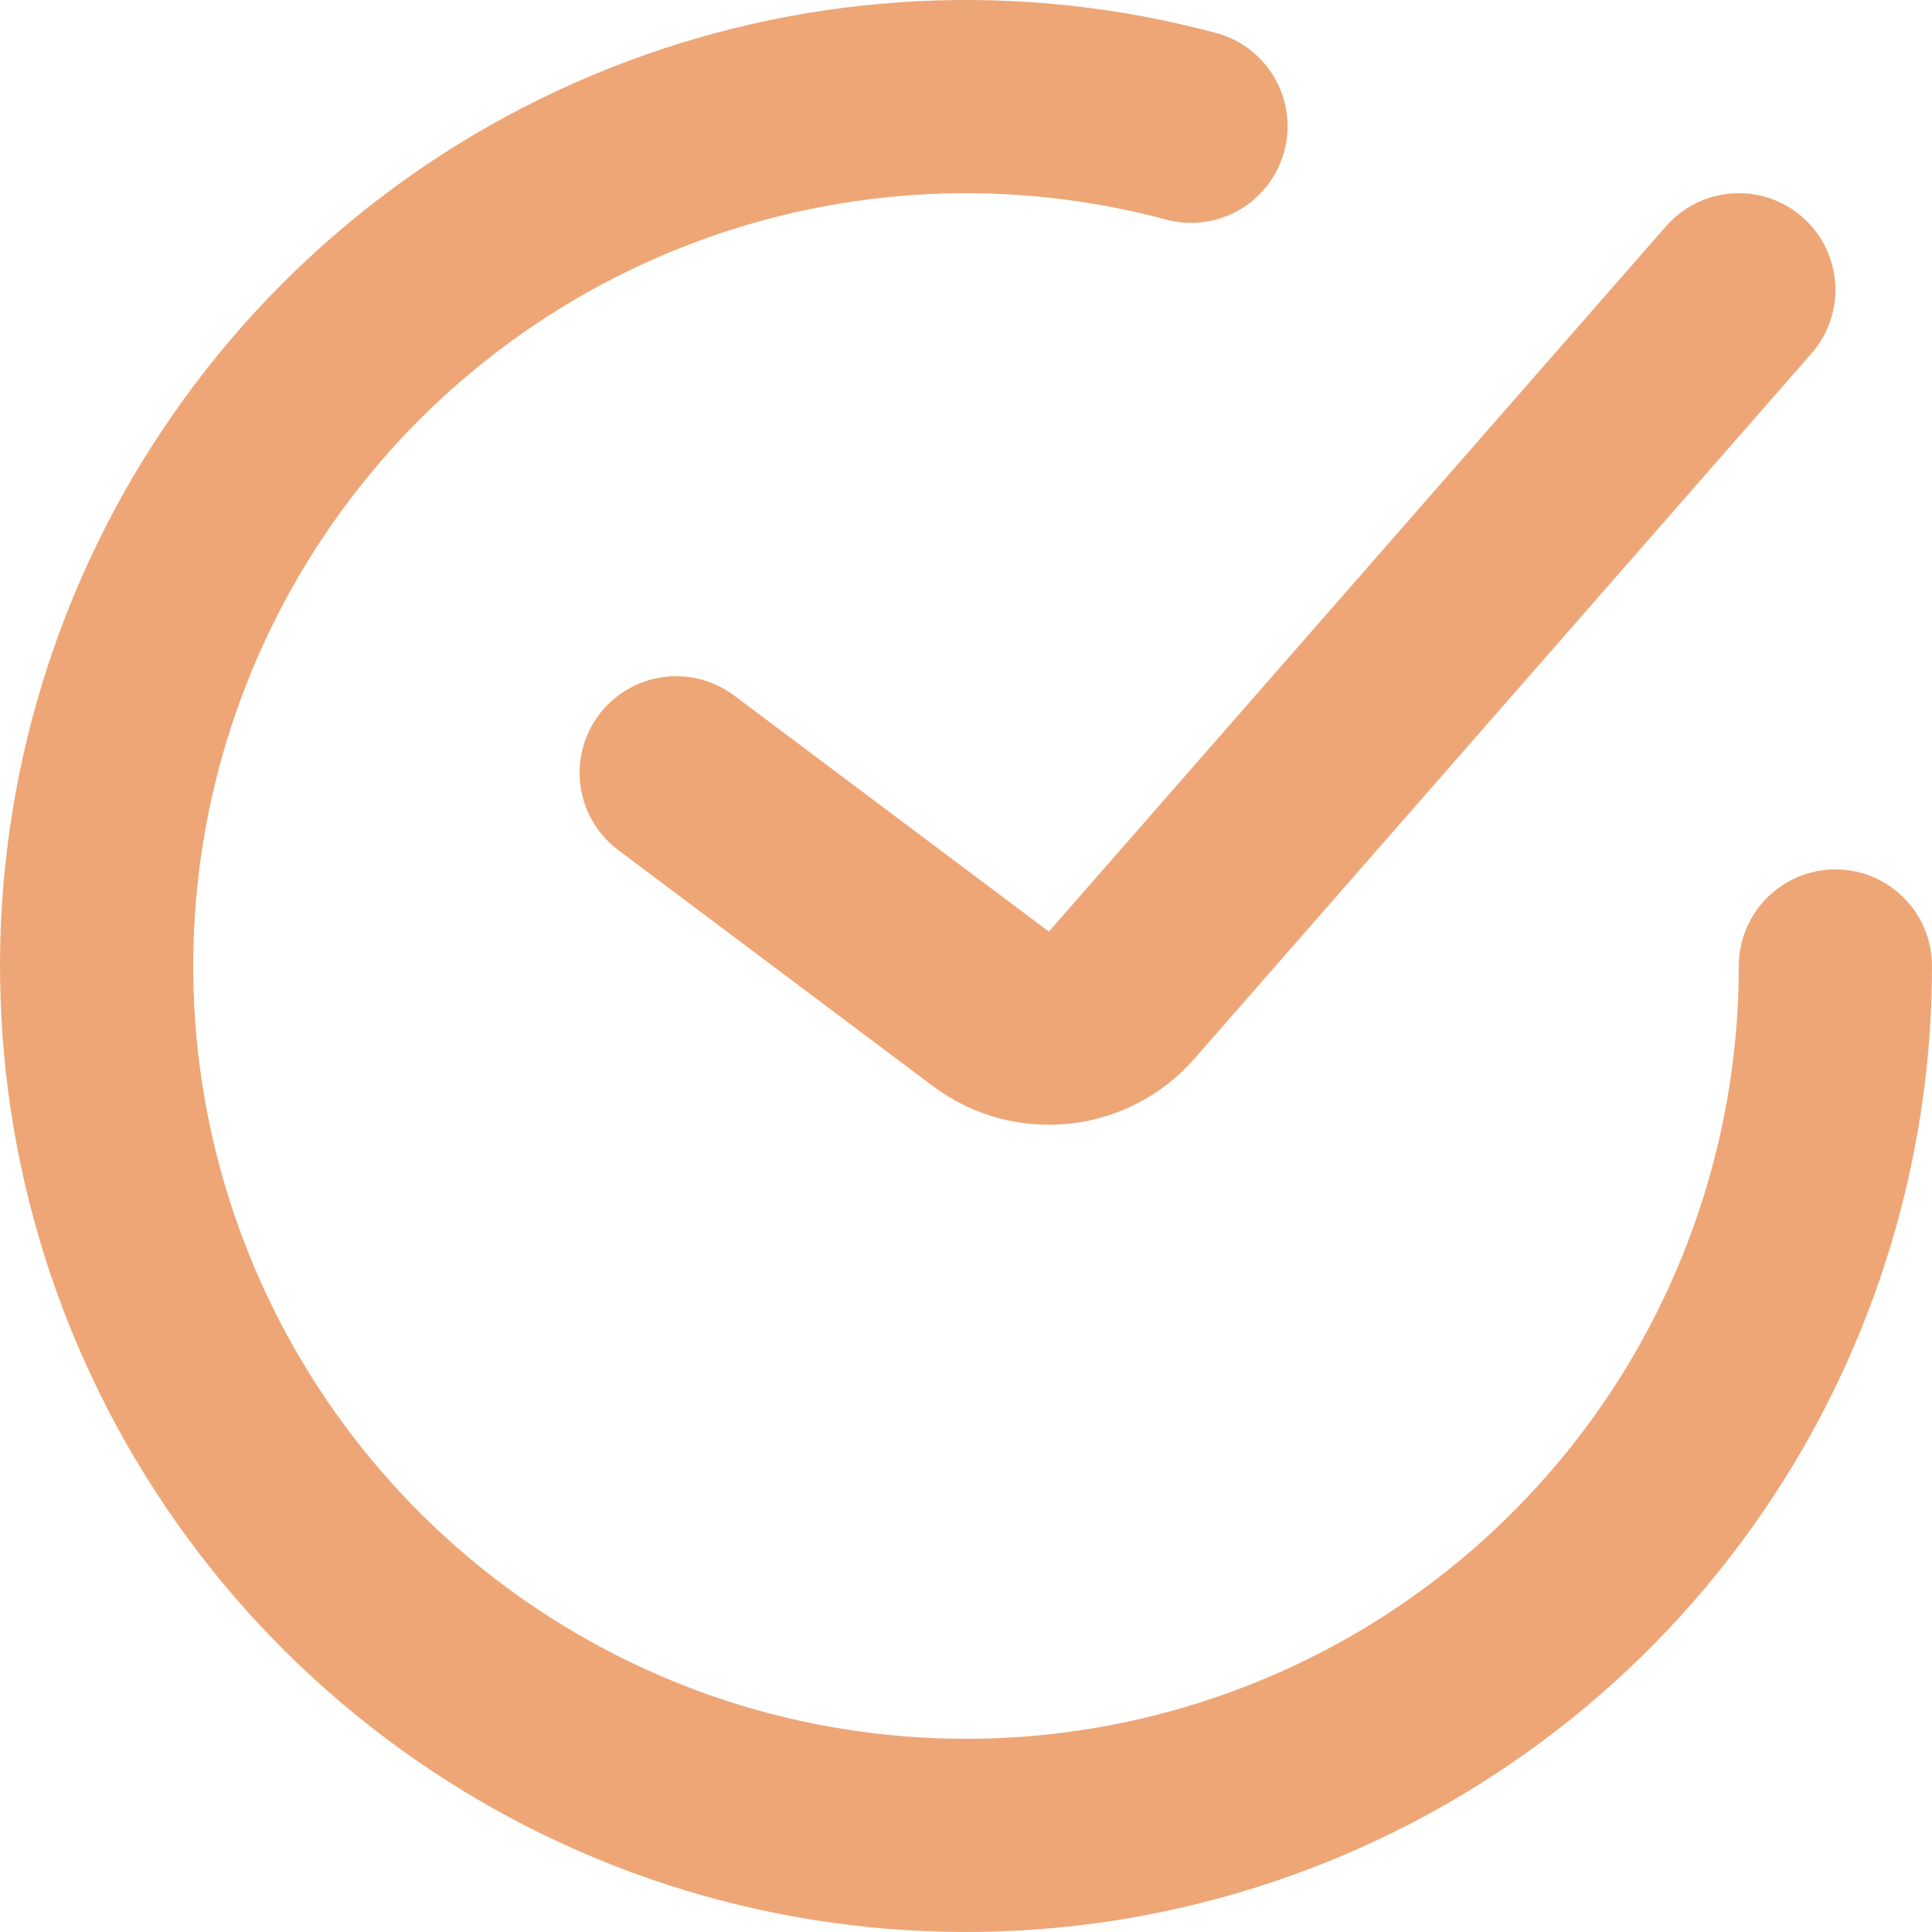
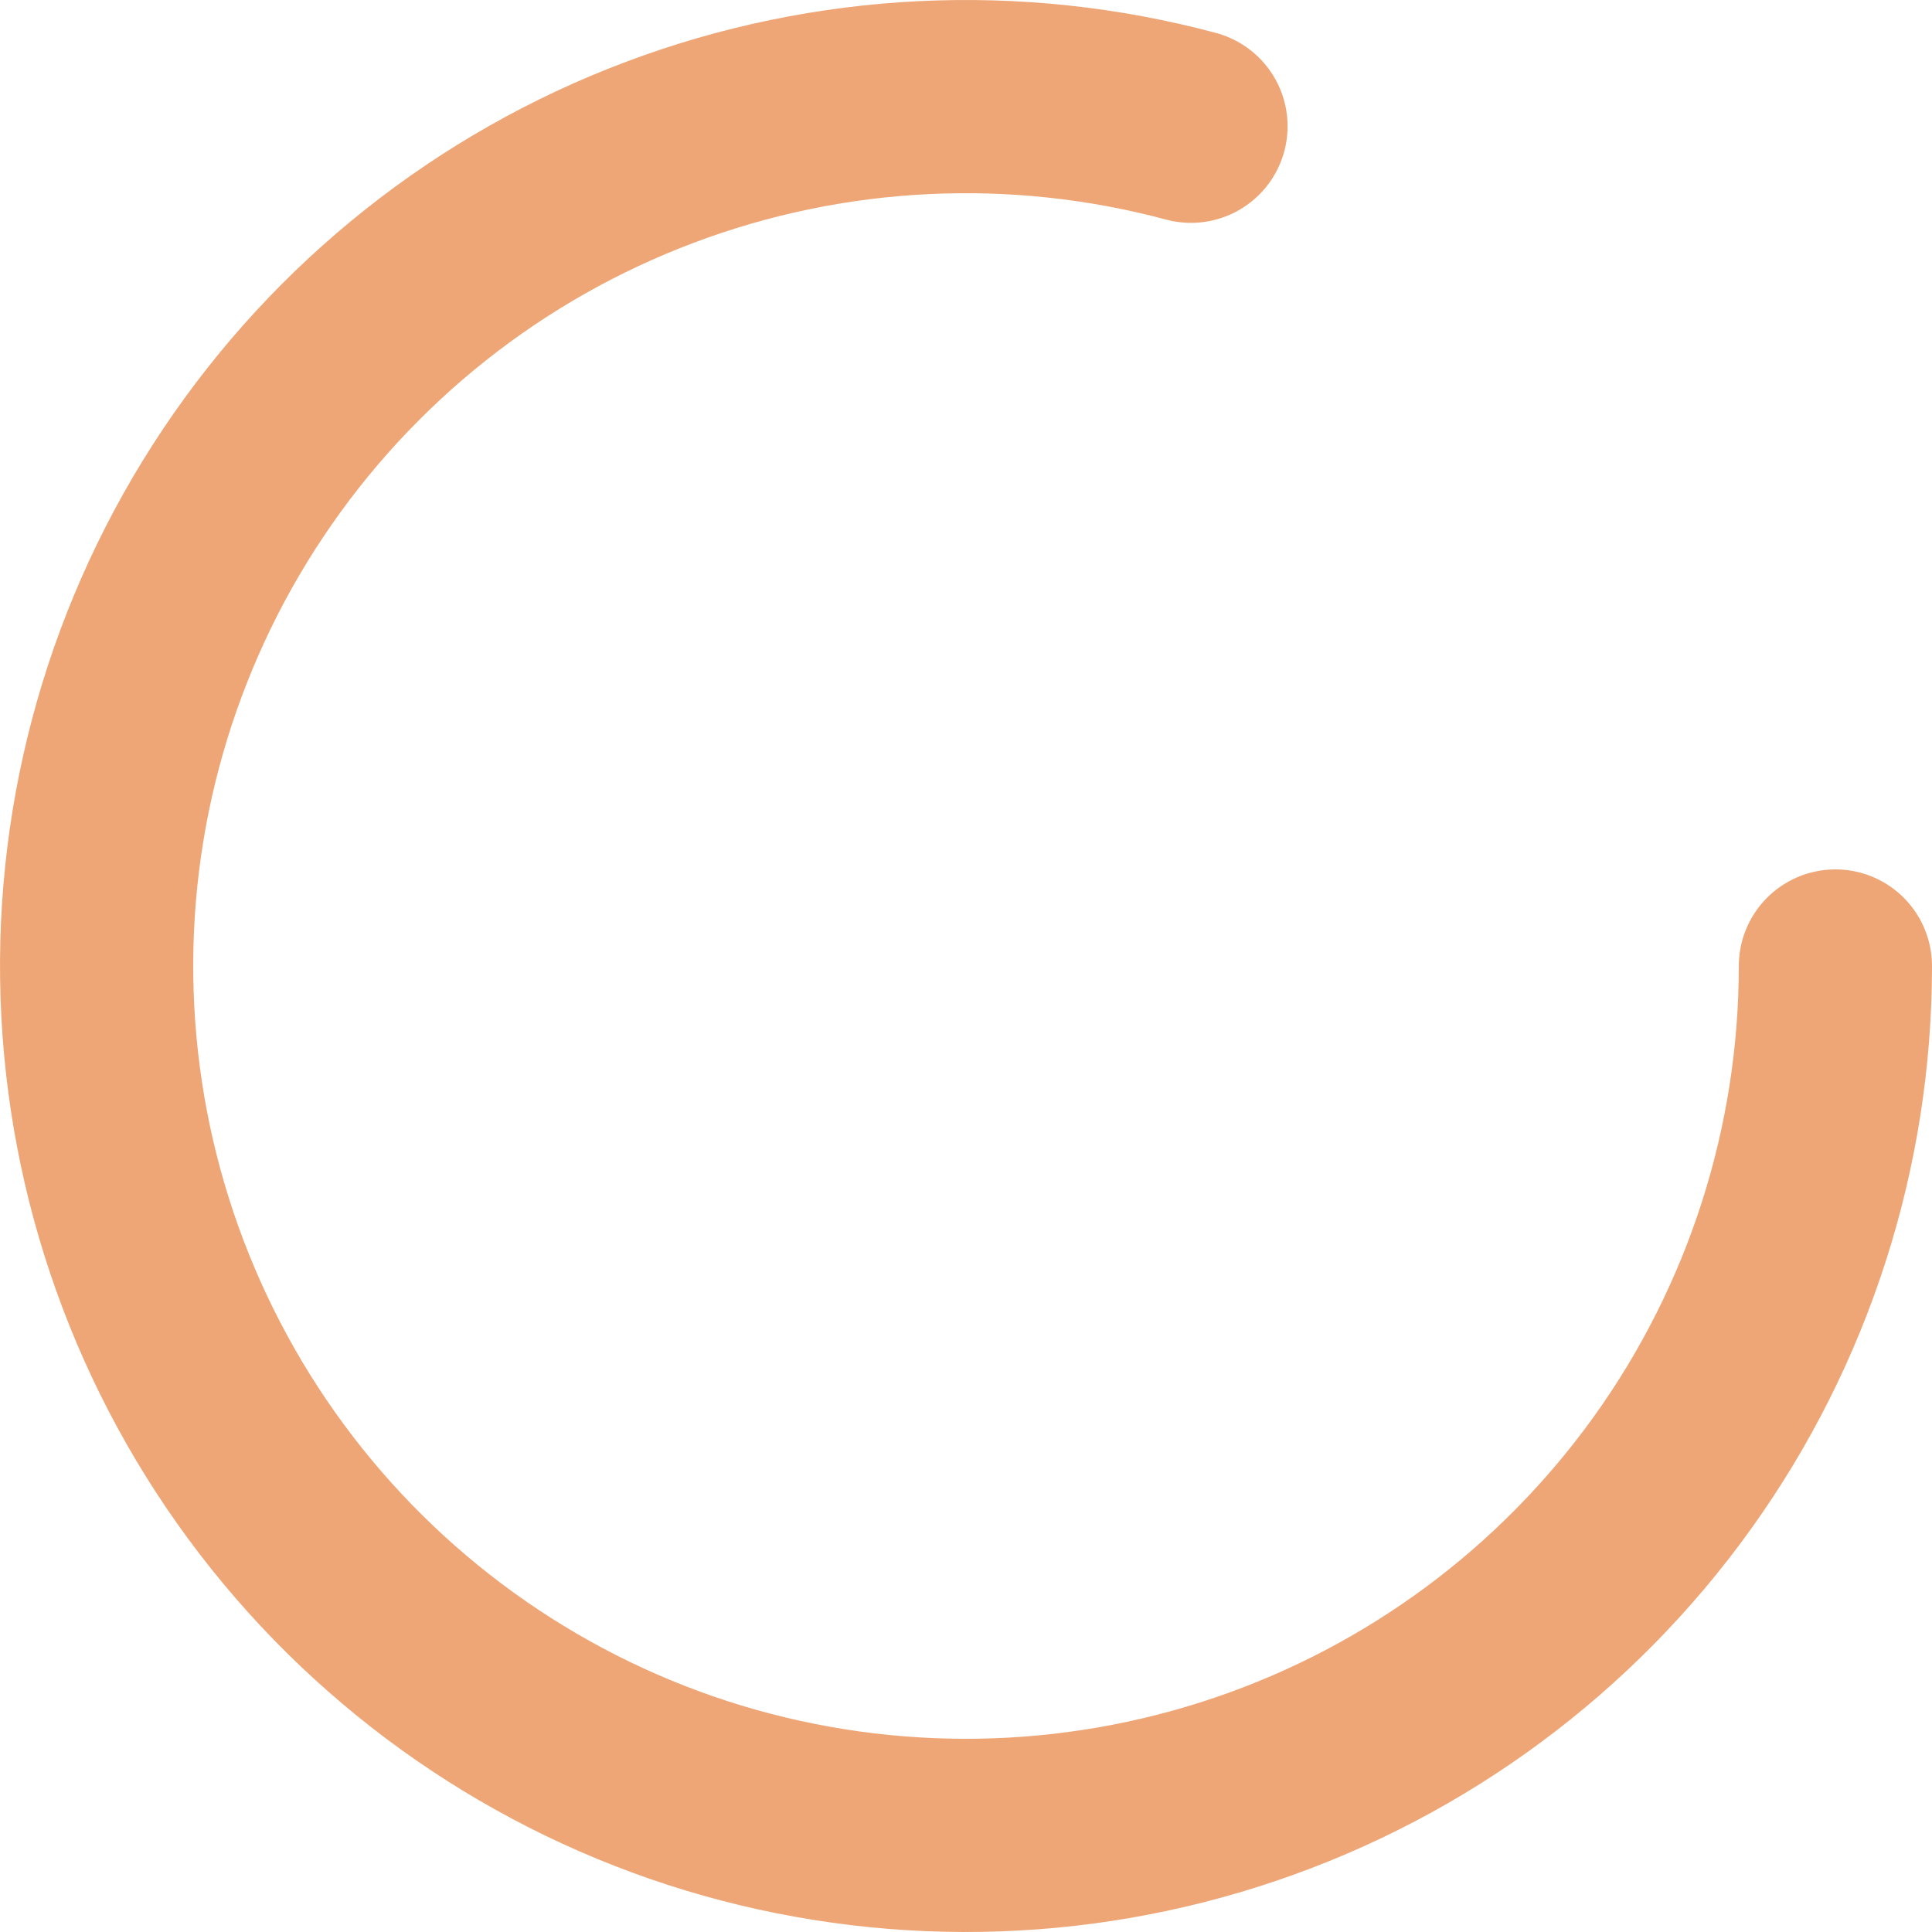
<svg xmlns="http://www.w3.org/2000/svg" width="20" height="20" viewBox="0 0 20 20" fill="none">
  <path d="M19 10C19 11.88 18.411 13.714 17.316 15.242C16.22 16.771 14.674 17.918 12.893 18.522C11.112 19.127 9.187 19.158 7.387 18.613C5.588 18.067 4.005 16.971 2.86 15.479C1.715 13.987 1.066 12.174 1.005 10.294C0.943 8.415 1.472 6.563 2.517 5C3.562 3.436 5.07 2.239 6.83 1.577C8.59 0.914 10.513 0.82 12.329 1.307" stroke="#EEA676" stroke-width="2" stroke-linecap="round" />
-   <path d="M7 8L10.258 10.444C10.677 10.757 11.266 10.696 11.611 10.302L18 3" stroke="#EEA676" stroke-width="2" stroke-linecap="round" />
</svg>